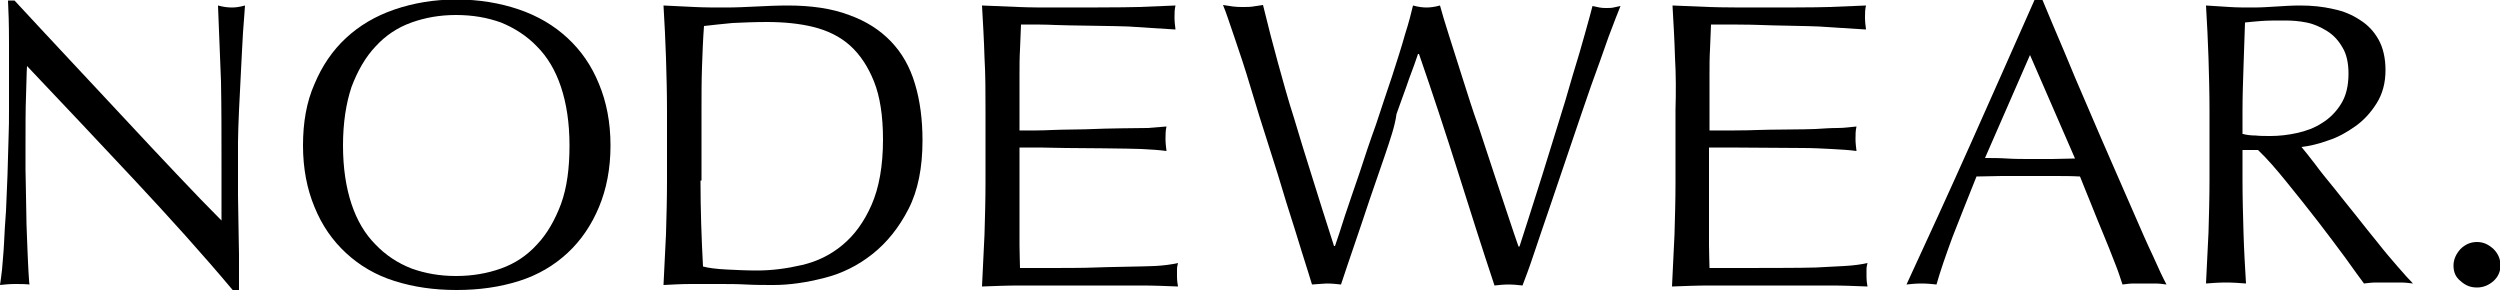
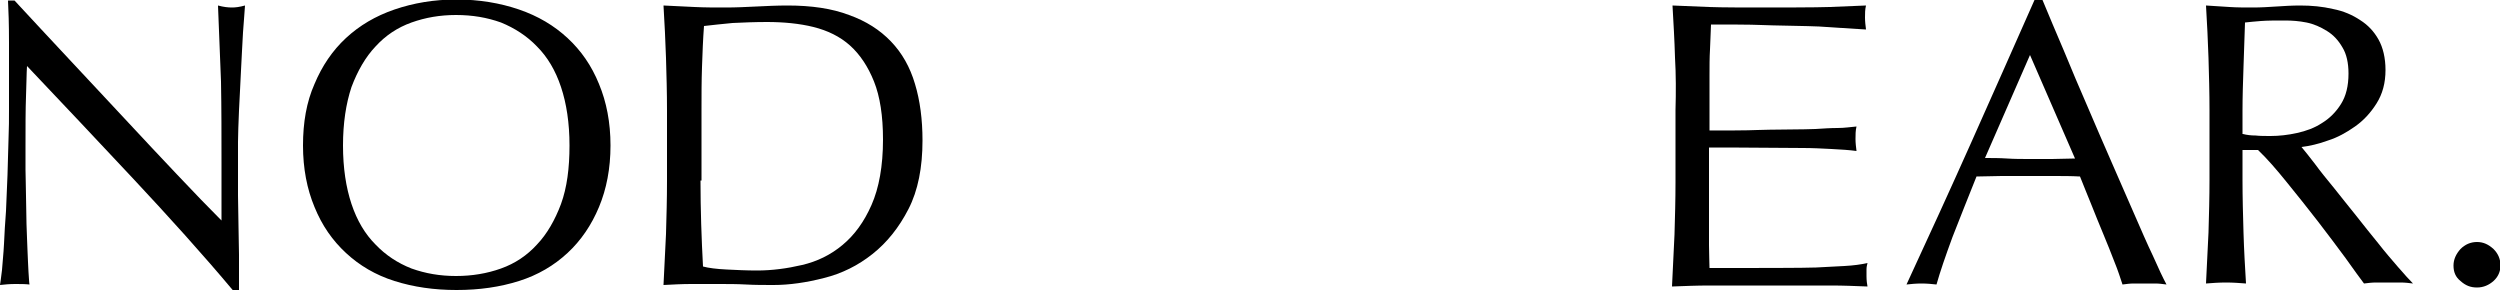
<svg xmlns="http://www.w3.org/2000/svg" version="1.1" id="レイヤー_1" x="0px" y="0px" width="500px" height="58px" viewBox="0 0 500 58" style="enable-background:new 0 0 500 58;" xml:space="preserve">
  <g>
    <path d="M26.7,35.8c-7.1-7.6-14.2-15.1-21.3-22.6c-0.1,1.5-0.1,3.6-0.2,6.1s-0.1,6-0.1,10.4c0,1.1,0,2.5,0,4.2s0.1,3.4,0.1,5.3   c0,1.8,0.1,3.7,0.1,5.6c0.1,1.9,0.1,3.7,0.2,5.3s0.1,3.1,0.2,4.3s0.1,2,0.2,2.5C5,56.8,4.1,56.8,3,56.8S0.9,56.9,0,57   c0.1-0.5,0.2-1.5,0.4-3c0.1-1.5,0.3-3.2,0.4-5.2s0.2-4.2,0.4-6.6c0.1-2.4,0.2-4.8,0.3-7.2c0.1-2.4,0.1-4.7,0.2-7s0.1-4.3,0.1-6.1   c0-5.2,0-9.7,0-13.4S1.7,2,1.6,0.1h1.3c3.3,3.6,6.9,7.4,10.7,11.5s7.6,8.1,11.3,12.1s7.3,7.8,10.6,11.3c3.4,3.6,6.3,6.6,8.8,9.1   V32.9c0-5.7,0-11.2-0.1-16.6C44,10.9,43.8,5.8,43.6,1.1c1.1,0.3,2,0.4,2.8,0.4c0.7,0,1.5-0.1,2.6-0.4c-0.1,1.2-0.2,3-0.4,5.4   c-0.1,2.4-0.3,4.9-0.4,7.6c-0.1,2.7-0.3,5.4-0.4,8c-0.1,2.6-0.2,4.7-0.2,6.3c0,1.4,0,3,0,4.9c0,1.8,0,3.8,0,5.8s0.1,4,0.1,6.1   c0,2,0.1,3.9,0.1,5.7s0,3.3,0,4.6c0,1.2,0,2.1,0,2.7h-1.1C40.5,50.8,33.8,43.4,26.7,35.8z" />
    <path d="M60.6,29.1c0-4.6,0.7-8.7,2.3-12.3c1.5-3.6,3.6-6.7,6.3-9.2s5.9-4.4,9.7-5.7c3.8-1.3,7.9-2,12.4-2s8.7,0.7,12.5,2   s7,3.2,9.7,5.7s4.8,5.5,6.3,9.2c1.5,3.6,2.3,7.7,2.3,12.3s-0.8,8.7-2.3,12.3s-3.6,6.7-6.3,9.2c-2.7,2.5-5.9,4.4-9.7,5.6   C100,57.4,95.9,58,91.3,58c-4.5,0-8.6-0.6-12.4-1.8s-7-3.1-9.7-5.6s-4.8-5.5-6.3-9.2C61.4,37.8,60.6,33.7,60.6,29.1z M113.9,29.1   c0-4.5-0.6-8.4-1.7-11.7s-2.7-6-4.8-8.1c-2-2.1-4.5-3.7-7.2-4.8c-2.8-1-5.7-1.5-9-1.5c-3.2,0-6.1,0.5-8.9,1.5s-5.2,2.6-7.2,4.8   c-2,2.1-3.6,4.9-4.8,8.1c-1.1,3.3-1.7,7.2-1.7,11.7s0.6,8.4,1.7,11.7c1.1,3.3,2.7,6,4.8,8.1c2,2.1,4.4,3.7,7.2,4.8   c2.8,1,5.7,1.5,8.9,1.5c3.2,0,6.2-0.5,9-1.5s5.2-2.6,7.2-4.8c2-2.1,3.6-4.9,4.8-8.1C113.4,37.5,113.9,33.6,113.9,29.1z" />
    <path d="M133.4,22.1c0-3.6-0.1-7.1-0.2-10.5c-0.1-3.4-0.3-7-0.5-10.5c2.1,0.1,4.1,0.2,6.2,0.3c2,0.1,4.1,0.1,6.2,0.1   c2.1,0,4.1-0.1,6.2-0.2c2-0.1,4.1-0.2,6.2-0.2c4.8,0,8.9,0.6,12.3,1.9c3.4,1.2,6.2,3,8.4,5.3s3.8,5.1,4.8,8.5   c1,3.3,1.5,7.1,1.5,11.3c0,5.4-0.9,10-2.8,13.7c-1.9,3.7-4.3,6.7-7.2,9s-6.1,3.9-9.7,4.8c-3.5,0.9-6.9,1.4-10.1,1.4   c-1.9,0-3.7,0-5.5-0.1s-3.6-0.1-5.5-0.1s-3.7,0-5.5,0s-3.6,0.1-5.5,0.2c0.2-3.4,0.3-6.8,0.5-10.2c0.1-3.5,0.2-7,0.2-10.6   L133.4,22.1L133.4,22.1z M140.1,36.1c0,5.9,0.2,11.6,0.5,17.2c1.1,0.3,2.7,0.5,4.7,0.6s4,0.2,6.1,0.2c3,0,6-0.4,9-1.1   c3-0.7,5.7-2,8.1-4c2.4-2,4.3-4.6,5.8-8s2.3-7.8,2.3-13.1c0-4.7-0.6-8.6-1.8-11.6s-2.8-5.4-4.8-7.2s-4.5-3-7.3-3.7s-6-1-9.3-1   c-2.5,0-4.8,0.1-6.9,0.2c-2.1,0.2-4,0.4-5.7,0.6c-0.2,2.6-0.3,5.3-0.4,8.2c-0.1,2.8-0.1,5.7-0.1,8.7v14H140.1z" />
-     <path d="M196.9,11.5c-0.1-3.5-0.3-6.9-0.5-10.4c2.5,0.1,4.9,0.2,7.3,0.3c2.4,0.1,4.9,0.1,7.3,0.1c2.5,0,14.4,0,16.8-0.1   c2.4-0.1,4.8-0.2,7.3-0.3c-0.2,0.8-0.2,1.6-0.2,2.4s0.1,1.6,0.2,2.4c-1.7-0.1-3.3-0.2-4.8-0.3c-1.4-0.1-3-0.2-4.6-0.3   C224.2,5.2,213,5.1,211.1,5s-4.2-0.1-6.9-0.1c-0.1,1.7-0.1,3.4-0.2,5c-0.1,1.6-0.1,3.4-0.1,5.4c0,2.1,0,4.2,0,6.2s0,3.5,0,4.6   c2.4,0,4.6,0,6.5-0.1s6.8-0.1,8.4-0.2c1.6-0.1,9.4-0.2,10.7-0.2c1.3-0.1,2.6-0.2,3.8-0.3c-0.2,0.8-0.2,1.7-0.2,2.5s0.1,1.6,0.2,2.4   c-1.4-0.2-3.1-0.3-5-0.4s-13.3-0.2-15.1-0.2c-1.9,0-3.7-0.1-5.3-0.1c-1.7,0-3,0-4,0c0,0.5,0,1,0,1.6s0,1.3,0,2.2v3.2v4.9   c0,3.1,0,5.6,0,7.6s0.1,3.5,0.1,4.6c1.8,0,3.7,0,5.7,0c2.1,0,7.3,0,9.3-0.1s10.2-0.2,12-0.3s3.3-0.3,4.6-0.6   c-0.1,0.4-0.2,0.8-0.2,1.3s0,0.9,0,1.3c0,0.9,0.1,1.6,0.2,2.1c-2.5-0.1-4.9-0.2-7.3-0.2c-2.4,0-14.4,0-16.9,0s-5,0-7.5,0   s-4.9,0.1-7.5,0.2c0.2-3.5,0.3-6.9,0.5-10.4c0.1-3.4,0.2-7,0.2-10.5V22C197.1,18.5,197.1,14.9,196.9,11.5z" />
-     <path d="M262.4,56.9c-0.4-1.4-1.1-3.5-2-6.4s-1.9-6.2-3.1-9.9c-1.1-3.7-2.3-7.6-3.6-11.6s-2.5-7.9-3.6-11.6s-2.2-7-3.2-9.9   s-1.7-5.1-2.3-6.5c0.7,0.1,1.4,0.2,2,0.3c0.7,0.1,1.3,0.1,2,0.1s1.4,0,2-0.1c0.7-0.1,1.3-0.2,2-0.3c1,4.1,2,8,3,11.6s2,7.3,3.2,11   c1.1,3.7,2.3,7.6,3.6,11.7c1.3,4.1,2.7,8.7,4.4,13.9h0.2c0.5-1.5,1.2-3.5,2-6.1c0.9-2.6,1.8-5.4,2.9-8.5c1-3.1,2.1-6.4,3.3-9.7   c1.1-3.4,2.2-6.6,3.2-9.6c1-3.1,1.9-5.9,2.6-8.4c0.8-2.5,1.3-4.5,1.6-5.8c1.1,0.3,2,0.4,2.7,0.4s1.6-0.1,2.7-0.4   c0.4,1.5,1,3.5,1.8,6s1.7,5.4,2.7,8.5s2,6.4,3.2,9.7c1.1,3.4,2.2,6.6,3.2,9.7s2,5.9,2.8,8.4c0.8,2.5,1.5,4.4,2,5.9h0.2   c0.4-1.2,1-3.1,1.8-5.6s1.7-5.4,2.7-8.5c1-3.2,2-6.5,3.1-10s2.1-6.8,3-10c1-3.2,1.8-6,2.5-8.5s1.2-4.3,1.5-5.5   c0.5,0.1,1,0.2,1.4,0.3c0.5,0.1,0.9,0.1,1.4,0.1s1,0,1.4-0.1c0.5-0.1,0.9-0.2,1.4-0.3c-0.5,1.2-1.3,3.3-2.4,6.2   c-1,2.9-2.2,6.2-3.5,9.8c-1.3,3.7-2.6,7.6-4,11.7s-2.7,8-4,11.8c-1.3,3.7-2.4,7.1-3.4,10c-1,3-1.8,5.1-2.3,6.4   c-0.9-0.1-1.8-0.2-2.8-0.2s-1.9,0.1-2.8,0.2c-2.5-7.5-4.9-15.1-7.3-22.7s-5-15.5-7.8-23.6h-0.2c-0.4,1.2-1,2.9-1.8,5   c-0.7,2.1-1.6,4.4-2.5,7C279,25.2,278,28,277,31s-2.1,6-3.1,9s-2,6-3,8.9s-1.9,5.6-2.7,8c-0.9-0.1-1.8-0.2-2.9-0.2   C264.2,56.8,263.3,56.8,262.4,56.9z" />
    <path d="M335,11.5c-0.1-3.5-0.3-6.9-0.5-10.4c2.5,0.1,4.9,0.2,7.3,0.3c2.4,0.1,8,0.1,10.5,0.1s11.2,0,13.6-0.1s4.8-0.2,7.3-0.3   C373,1.9,373,2.7,373,3.5s0.1,1.6,0.2,2.4c-1.7-0.1-3.3-0.2-4.8-0.3c-1.4-0.1-3-0.2-4.6-0.3c-1.6-0.1-9.7-0.2-11.6-0.3   c-1.9-0.1-7.4-0.1-10-0.1c-0.1,1.7-0.1,3.4-0.2,5s-0.1,3.4-0.1,5.4c0,2.1,0,4.2,0,6.2s0,3.5,0,4.6c2.4,0,7.7,0,9.6-0.1   s10-0.1,11.6-0.2s3-0.2,4.4-0.2s2.6-0.2,3.8-0.3c-0.2,0.8-0.2,1.7-0.2,2.5s0.1,1.6,0.2,2.4c-1.4-0.2-3.1-0.3-5-0.4   s-3.8-0.2-5.7-0.2c-1.9,0-13.1-0.1-14.8-0.1c-1.7,0-3,0-4,0c0,0.5,0,1,0,1.6s0,1.3,0,2.2v3.2v4.9c0,3.1,0,5.6,0,7.6   s0.1,3.5,0.1,4.6c1.8,0,3.7,0,5.7,0c2.1,0,13.6,0,15.6-0.1s3.9-0.2,5.7-0.3c1.8-0.1,3.3-0.3,4.6-0.6c-0.1,0.4-0.2,0.8-0.2,1.3   s0,0.9,0,1.3c0,0.9,0.1,1.6,0.2,2.1c-2.5-0.1-4.9-0.2-7.3-0.2s-11.2,0-13.7,0s-8.2,0-10.6,0c-2.5,0-4.9,0.1-7.5,0.2   c0.2-3.5,0.3-6.9,0.5-10.4c0.1-3.4,0.2-7,0.2-10.5V22C335.2,18.5,335.2,14.9,335,11.5z" />
    <path d="M433.3,56.9c-0.8-0.1-1.5-0.2-2.2-0.2s-1.4,0-2.2,0c-0.8,0-1.5,0-2.2,0s-1.4,0.1-2.2,0.2c-0.4-1.2-0.9-2.8-1.6-4.5   c-0.7-1.8-1.4-3.6-2.2-5.5c-0.8-1.9-1.6-3.9-2.4-5.9s-1.6-3.9-2.3-5.7c-1.7-0.1-3.5-0.1-5.3-0.1s-3.6,0-5.4,0c-1.7,0-3.4,0-5,0   s-3.3,0.1-5,0.1c-1.7,4.2-3.3,8.3-4.8,12.1c-1.4,3.8-2.5,7-3.2,9.5c-0.9-0.1-1.9-0.2-3-0.2s-2.1,0.1-3,0.2   c4.4-9.5,8.7-18.9,12.9-28.3c4.2-9.4,8.4-18.9,12.7-28.6h1.6c1.3,3.1,2.7,6.5,4.3,10.2c1.5,3.7,3.1,7.4,4.7,11.1s3.2,7.5,4.8,11.1   c1.6,3.7,3.1,7.1,4.5,10.3s2.6,6,3.8,8.5C431.7,53.7,432.6,55.6,433.3,56.9z M397,31.6c1.4,0,2.9,0,4.4,0.1s3,0.1,4.4,0.1   c1.5,0,3.1,0,4.6,0s3.1-0.1,4.6-0.1L406,11L397,31.6z" />
    <path d="M441.9,22.1c0-3.6-0.1-7.1-0.2-10.5s-0.3-7-0.5-10.5c1.6,0.1,3.1,0.2,4.7,0.3c1.5,0.1,3.1,0.1,4.7,0.1s3.1-0.1,4.7-0.2   c1.5-0.1,3.1-0.2,4.7-0.2c2.3,0,4.5,0.2,6.6,0.7c2.1,0.4,3.9,1.2,5.4,2.2c1.6,1,2.8,2.3,3.7,3.9c0.9,1.6,1.4,3.7,1.4,6.1   c0,2.6-0.6,4.8-1.8,6.7c-1.2,1.9-2.6,3.4-4.3,4.6c-1.7,1.2-3.5,2.2-5.4,2.8c-1.9,0.7-3.7,1.1-5.3,1.3c0.7,0.8,1.6,2,2.7,3.4   c1.1,1.5,2.4,3.1,3.8,4.8c1.4,1.8,2.9,3.6,4.4,5.5s3,3.8,4.4,5.5c1.4,1.8,2.8,3.4,4,4.8c1.3,1.5,2.3,2.6,3,3.3   c-0.8-0.1-1.6-0.2-2.5-0.2c-0.8,0-1.6,0-2.5,0c-0.8,0-1.6,0-2.4,0s-1.6,0.1-2.4,0.2c-0.8-1.1-2.1-2.8-3.7-5.1   c-1.7-2.3-3.5-4.7-5.5-7.3s-4.1-5.2-6.2-7.8s-4-4.8-5.8-6.5h-3.1v5.9c0,3.6,0.1,7.1,0.2,10.6s0.3,6.9,0.5,10.2   c-1.3-0.1-2.6-0.2-4-0.2s-2.8,0.1-4,0.2c0.2-3.4,0.3-6.8,0.5-10.2c0.1-3.5,0.2-7,0.2-10.6L441.9,22.1L441.9,22.1z M448.6,26.8   c0.8,0.2,1.6,0.3,2.5,0.3c0.9,0.1,1.9,0.1,3,0.1c1.7,0,3.5-0.2,5.3-0.6s3.5-1,5-2c1.5-0.9,2.8-2.2,3.8-3.8c1-1.6,1.5-3.6,1.5-6.1   c0-2.1-0.4-3.9-1.2-5.2c-0.8-1.4-1.8-2.5-3.1-3.3c-1.3-0.8-2.6-1.4-4.1-1.7c-1.5-0.3-2.9-0.4-4.3-0.4c-1.9,0-3.5,0-4.8,0.1   s-2.3,0.2-3.2,0.3c-0.1,3-0.2,5.9-0.3,8.9c-0.1,2.9-0.2,5.9-0.2,8.8v4.6H448.6z" />
    <path d="M490.7,53.1c0-1.2,0.5-2.3,1.4-3.3c0.9-0.9,2-1.4,3.3-1.4s2.3,0.5,3.3,1.4c0.9,0.9,1.4,2,1.4,3.3c0,1.2-0.5,2.3-1.4,3.1   s-2,1.3-3.3,1.3s-2.3-0.4-3.3-1.3C491.1,55.4,490.7,54.4,490.7,53.1z" />
  </g>
</svg>